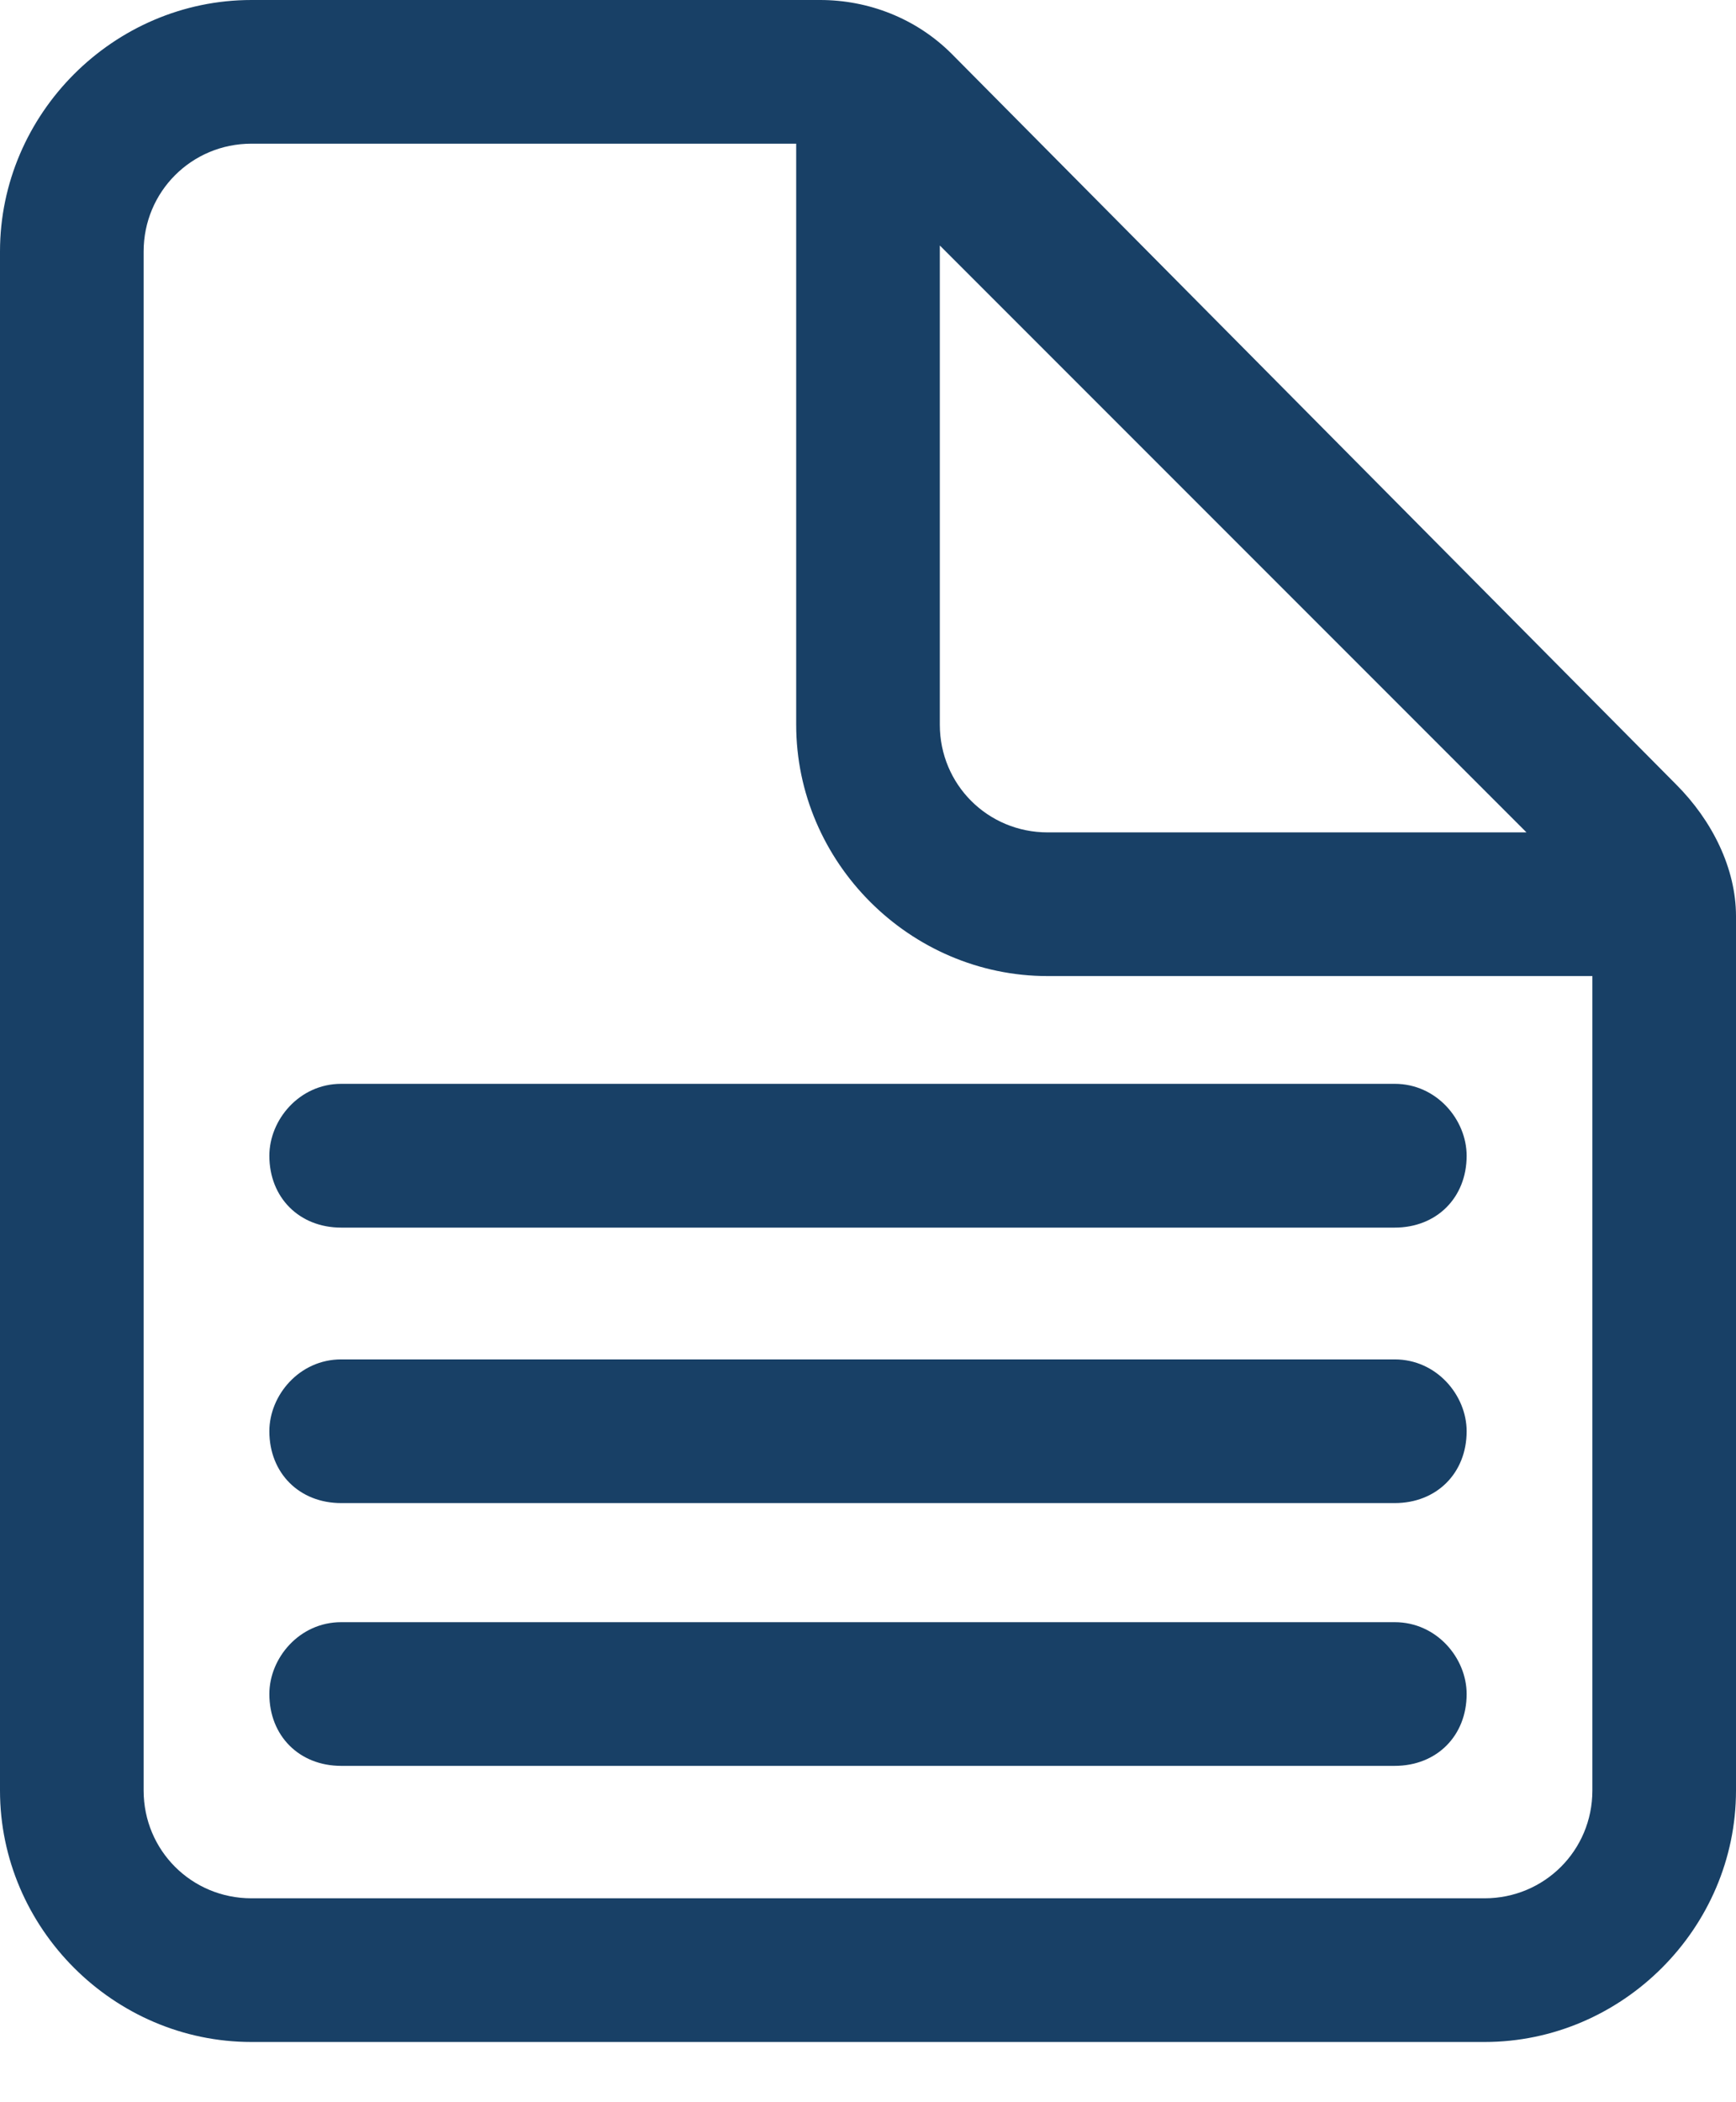
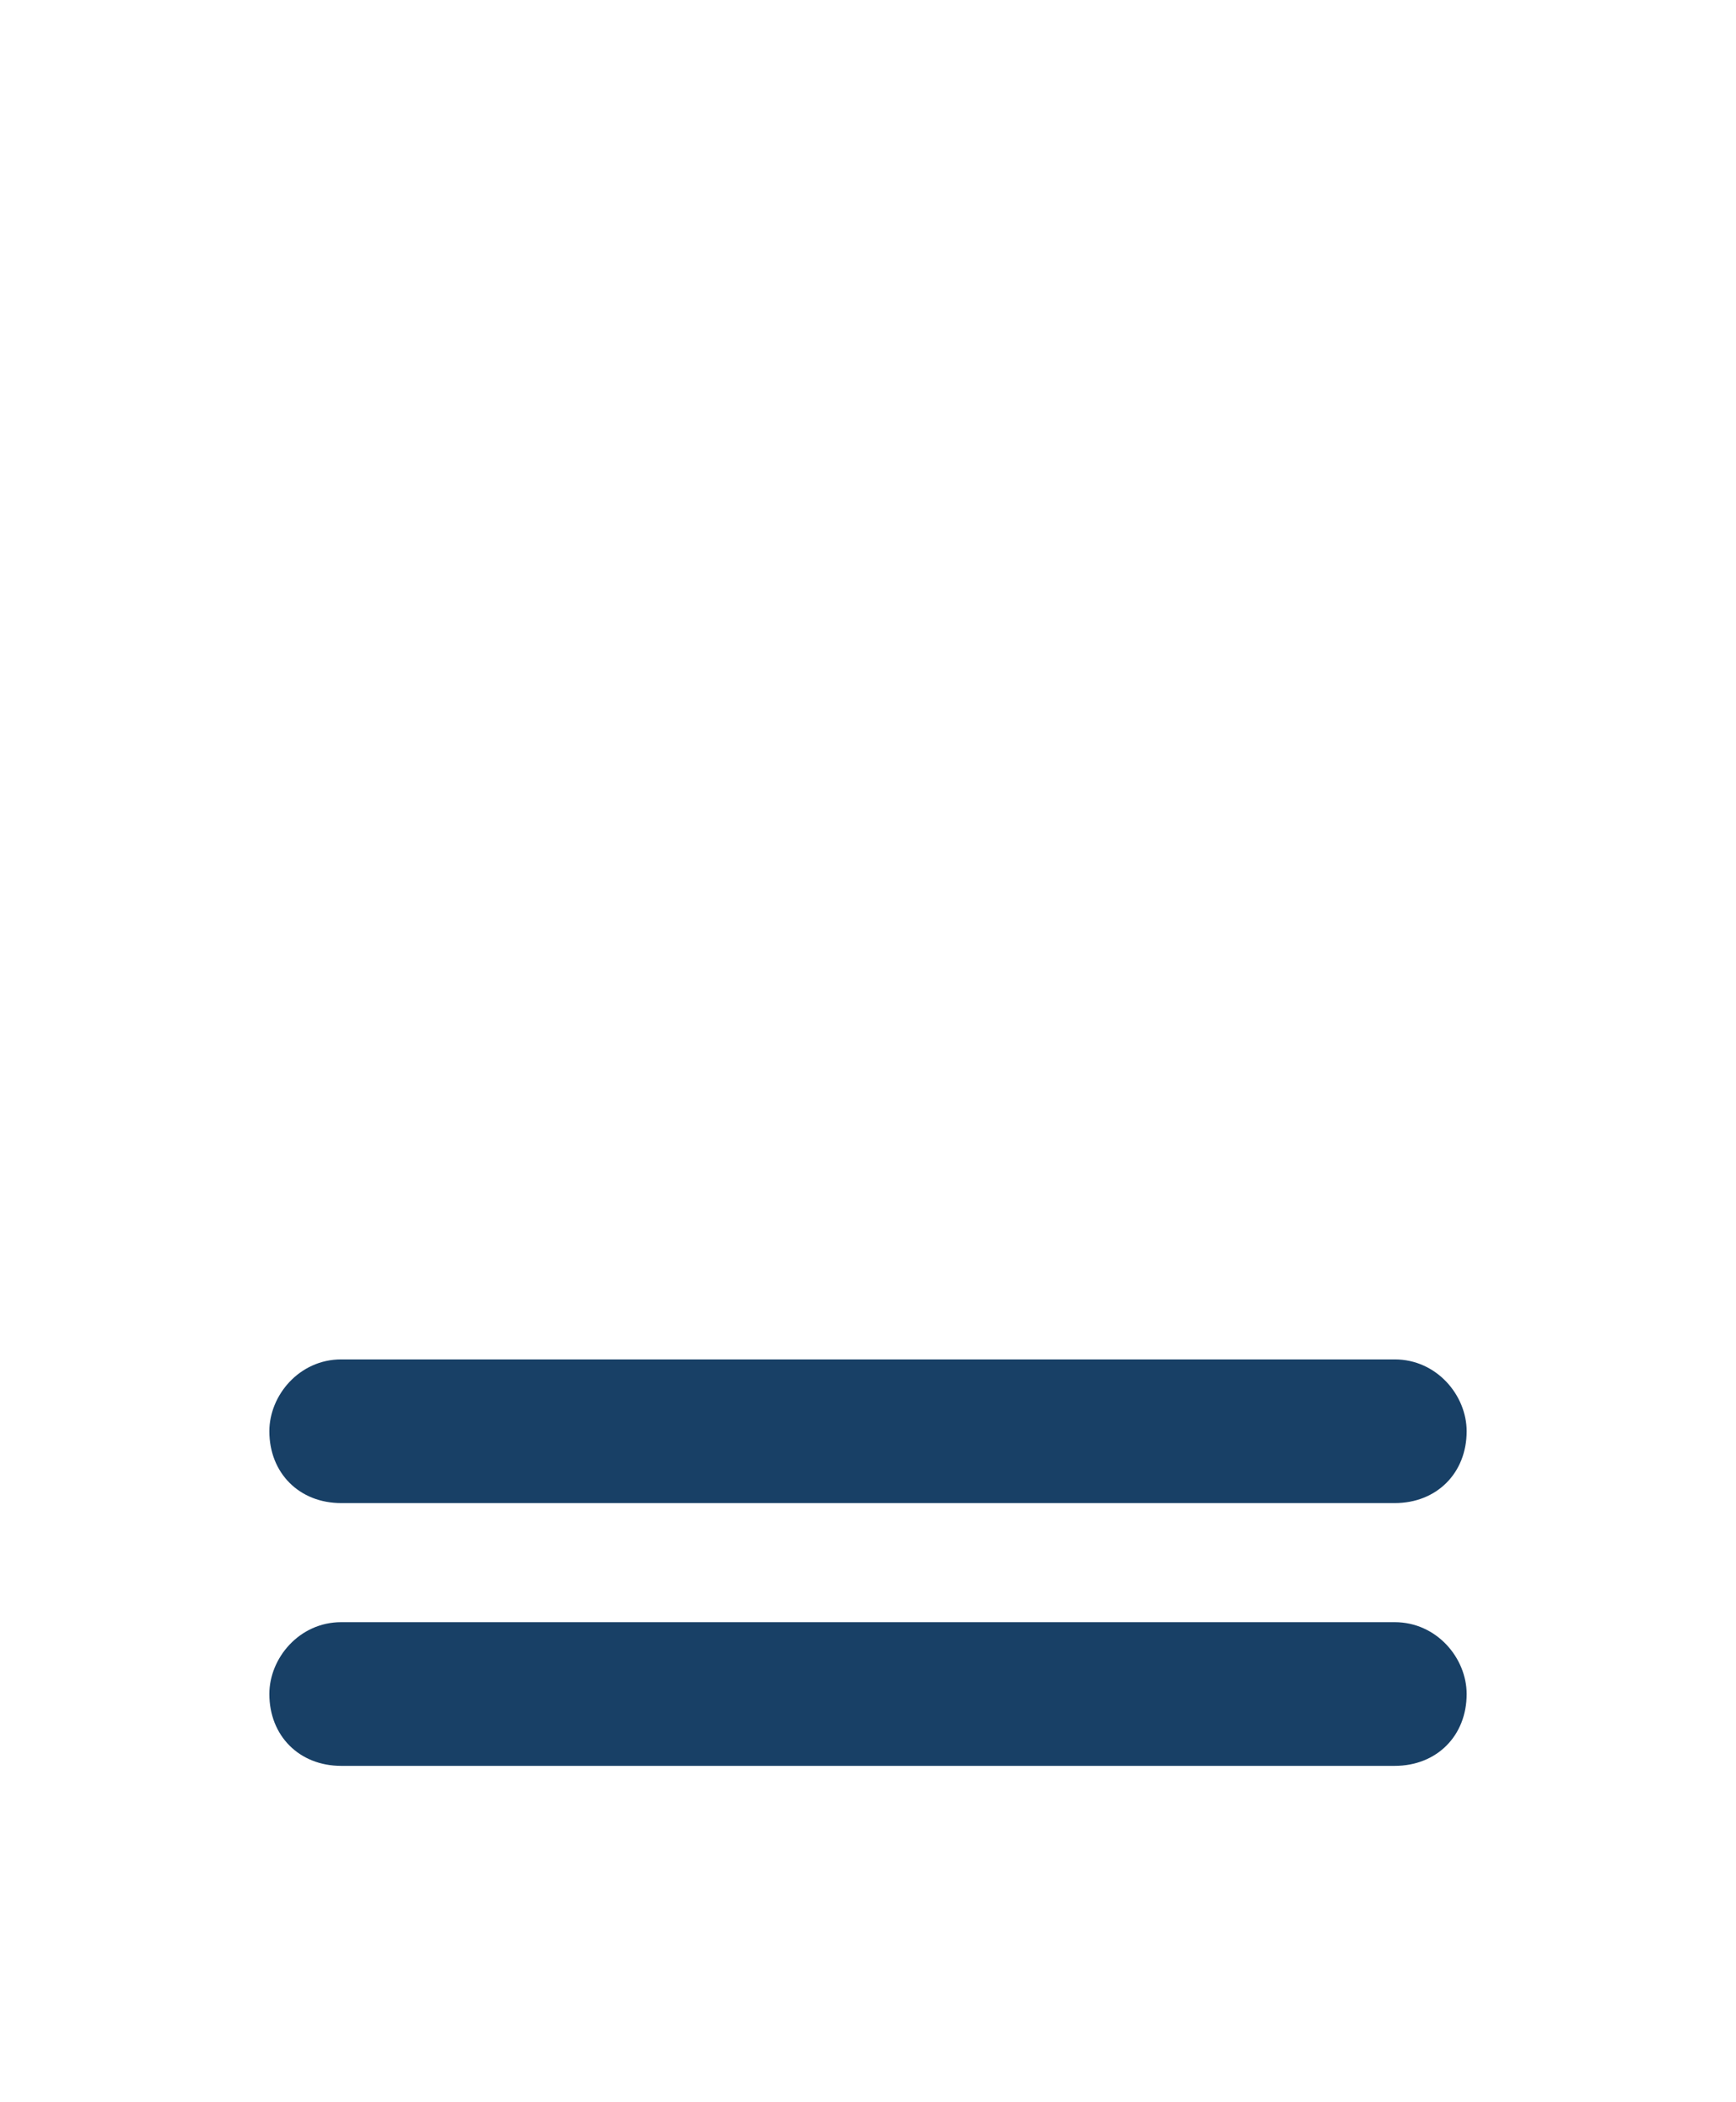
<svg xmlns="http://www.w3.org/2000/svg" width="19" height="23" viewBox="0 0 19 23" fill="none">
-   <path d="M2.752 0H8.976C9.5 0 10.024 0.197 10.417 0.59L18.345 8.583C18.738 8.976 19 9.5 19 10.024V19.59C19 21.096 17.755 22.341 16.248 22.341H2.752C1.245 22.341 0 21.096 0 19.59V2.752C0 1.245 1.245 0 2.752 0ZM10.286 2.686V7.928C10.286 8.583 10.81 9.107 11.466 9.107H16.707L10.286 2.686ZM17.428 10.679H11.466C9.959 10.679 8.714 9.434 8.714 7.928V1.572H2.752C2.097 1.572 1.572 2.097 1.572 2.752V19.59C1.572 20.245 2.097 20.769 2.752 20.769H16.248C16.903 20.769 17.428 20.245 17.428 19.59V10.679Z" fill="#184066" />
-   <path d="M3.734 13.431C3.276 13.431 2.948 13.103 2.948 12.645C2.948 12.252 3.276 11.858 3.734 11.858H15.265C15.724 11.858 16.052 12.252 16.052 12.645C16.052 13.103 15.724 13.431 15.265 13.431H3.734Z" fill="#184066" />
  <path d="M3.734 16.445C3.276 16.445 2.948 16.117 2.948 15.659C2.948 15.266 3.276 14.873 3.734 14.873H15.265C15.724 14.873 16.052 15.266 16.052 15.659C16.052 16.117 15.724 16.445 15.265 16.445H3.734Z" fill="#184066" />
  <path d="M3.734 19.32C3.276 19.32 2.948 18.992 2.948 18.534C2.948 18.141 3.276 17.748 3.734 17.748H15.265C15.724 17.748 16.052 18.141 16.052 18.534C16.052 18.992 15.724 19.32 15.265 19.32H3.734Z" fill="#184066" />
</svg>